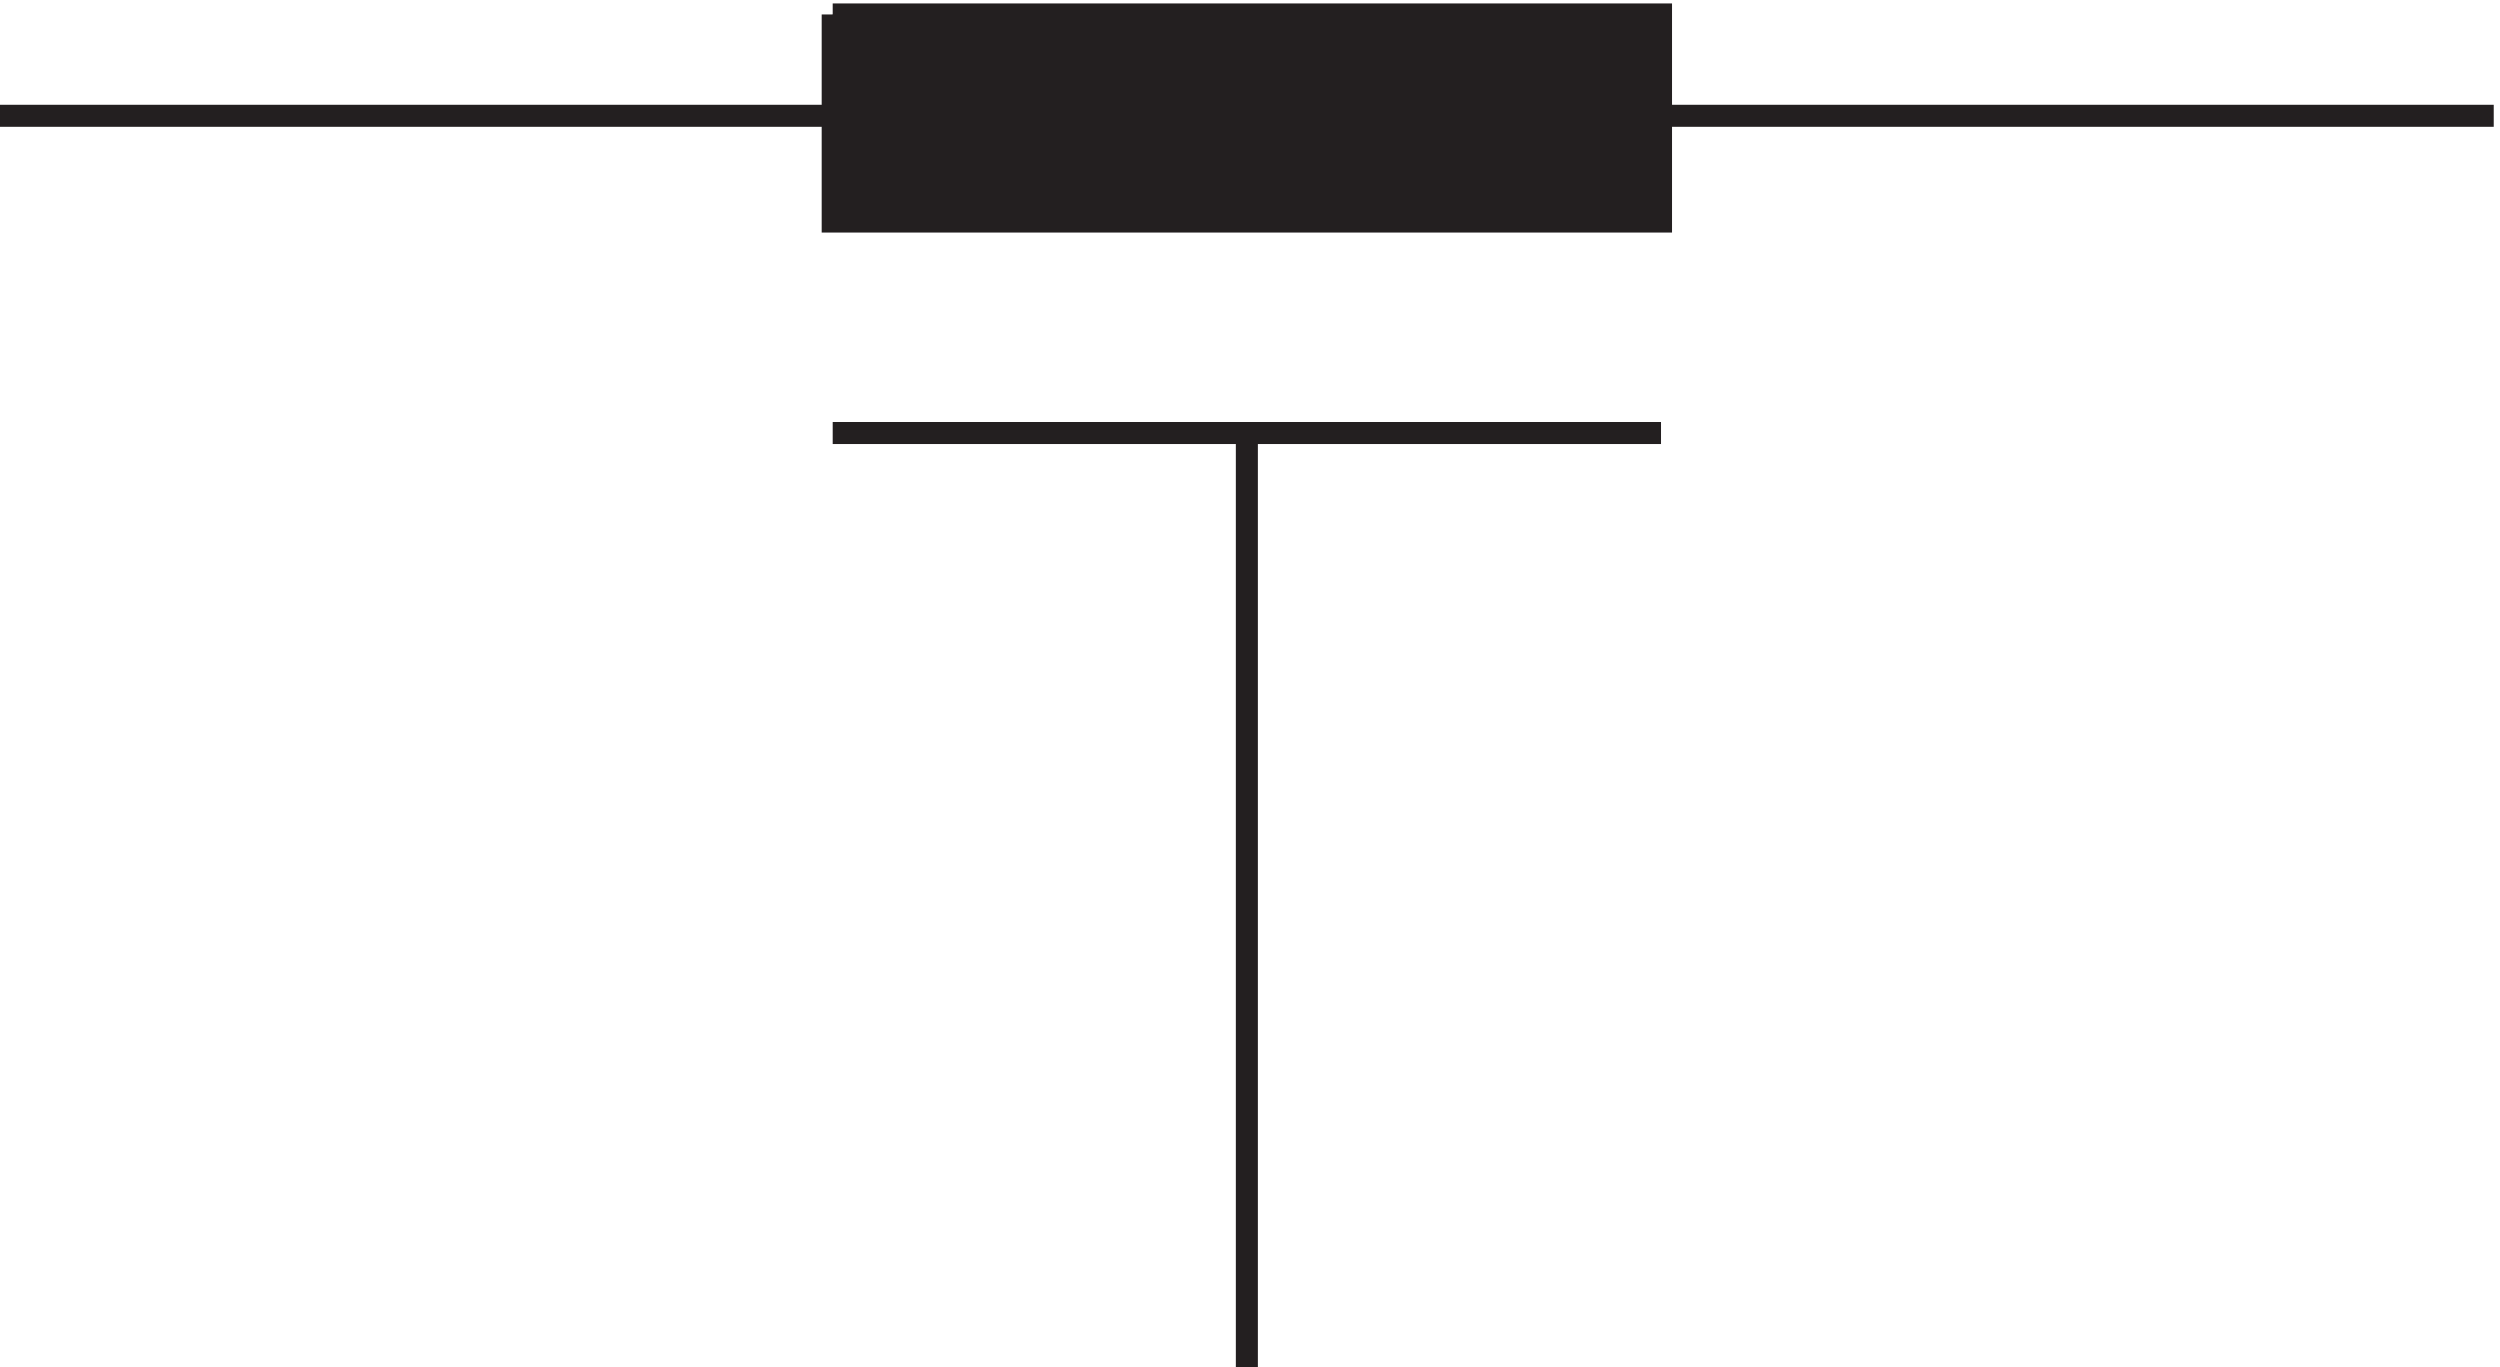
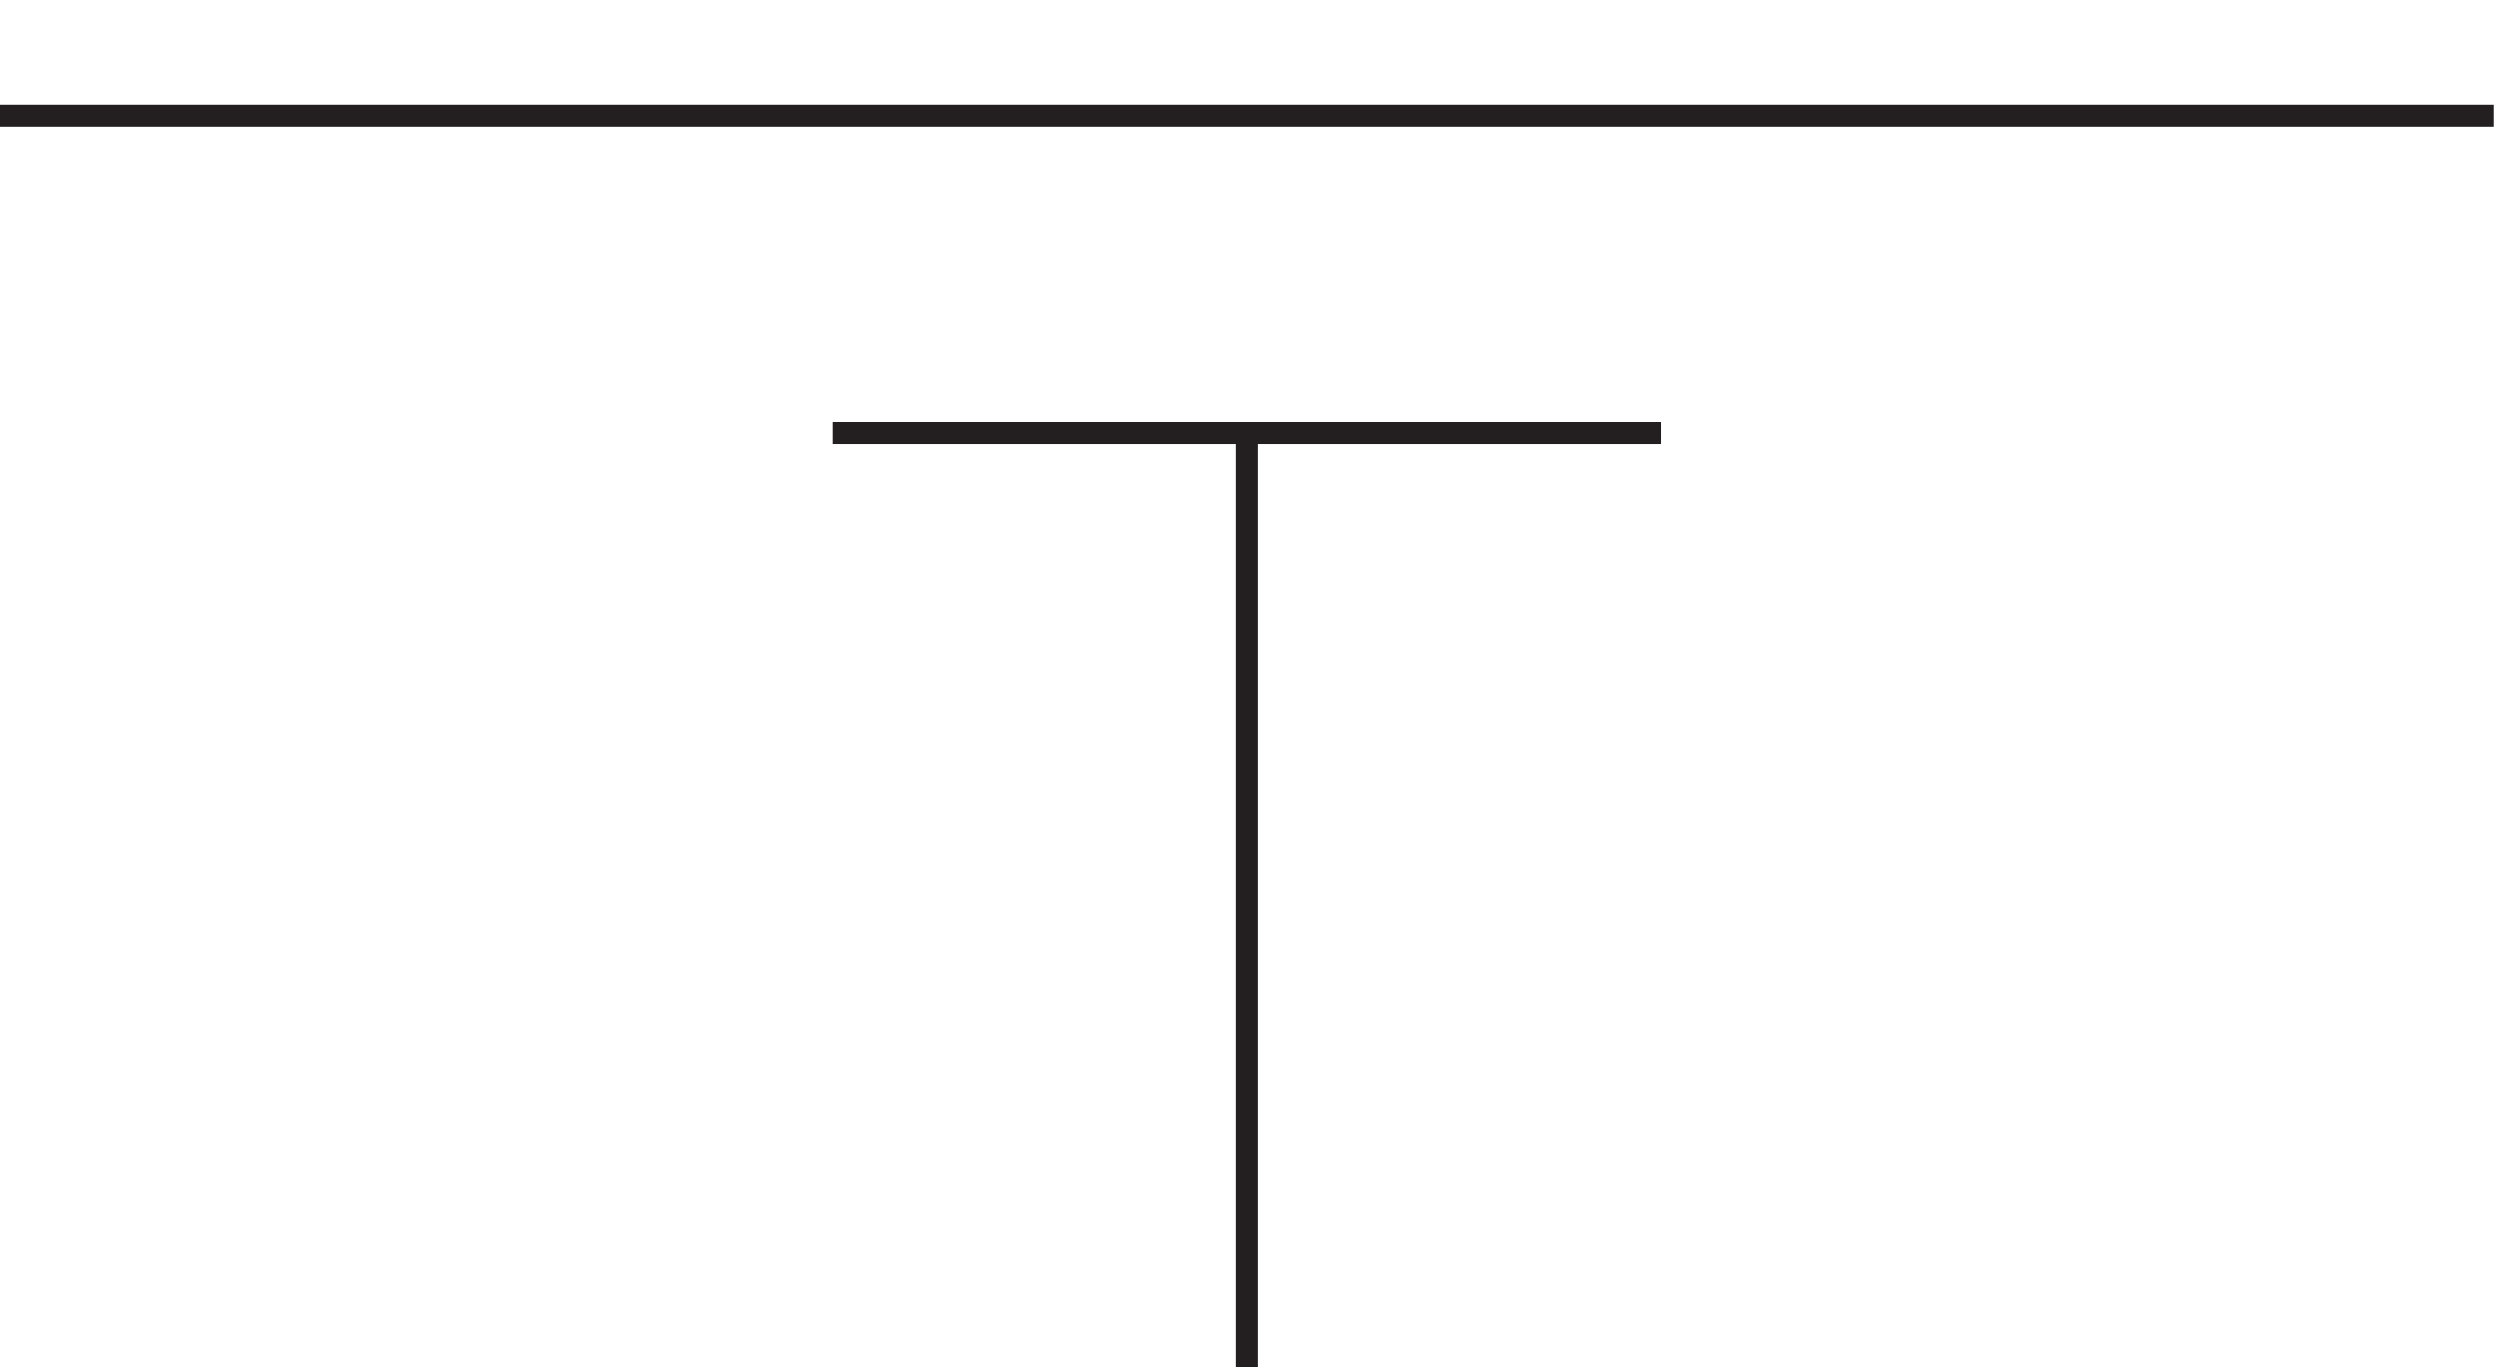
<svg xmlns="http://www.w3.org/2000/svg" xml:space="preserve" width="113.2" height="61.9">
-   <path d="M286.832 463.664v-70.5h282v70.5h-282" style="fill:none;stroke:#231f20;stroke-width:7.5;stroke-linecap:butt;stroke-linejoin:miter;stroke-miterlimit:10;stroke-dasharray:none;stroke-opacity:1" transform="matrix(.133 0 0 -.133 -.444 62.322)" />
-   <path d="M286.832 393.164h282v70.5h-282z" style="fill:#231f20;fill-opacity:1;fill-rule:evenodd;stroke:none" transform="matrix(.133 0 0 -.133 -.444 62.322)" />
  <path d="M286.832 321.164h282m-565.5 108h849m-424.5-108v-318" style="fill:none;stroke:#231f20;stroke-width:7.5;stroke-linecap:butt;stroke-linejoin:miter;stroke-miterlimit:10;stroke-dasharray:none;stroke-opacity:1" transform="matrix(.133 0 0 -.133 -.444 62.322)" />
</svg>